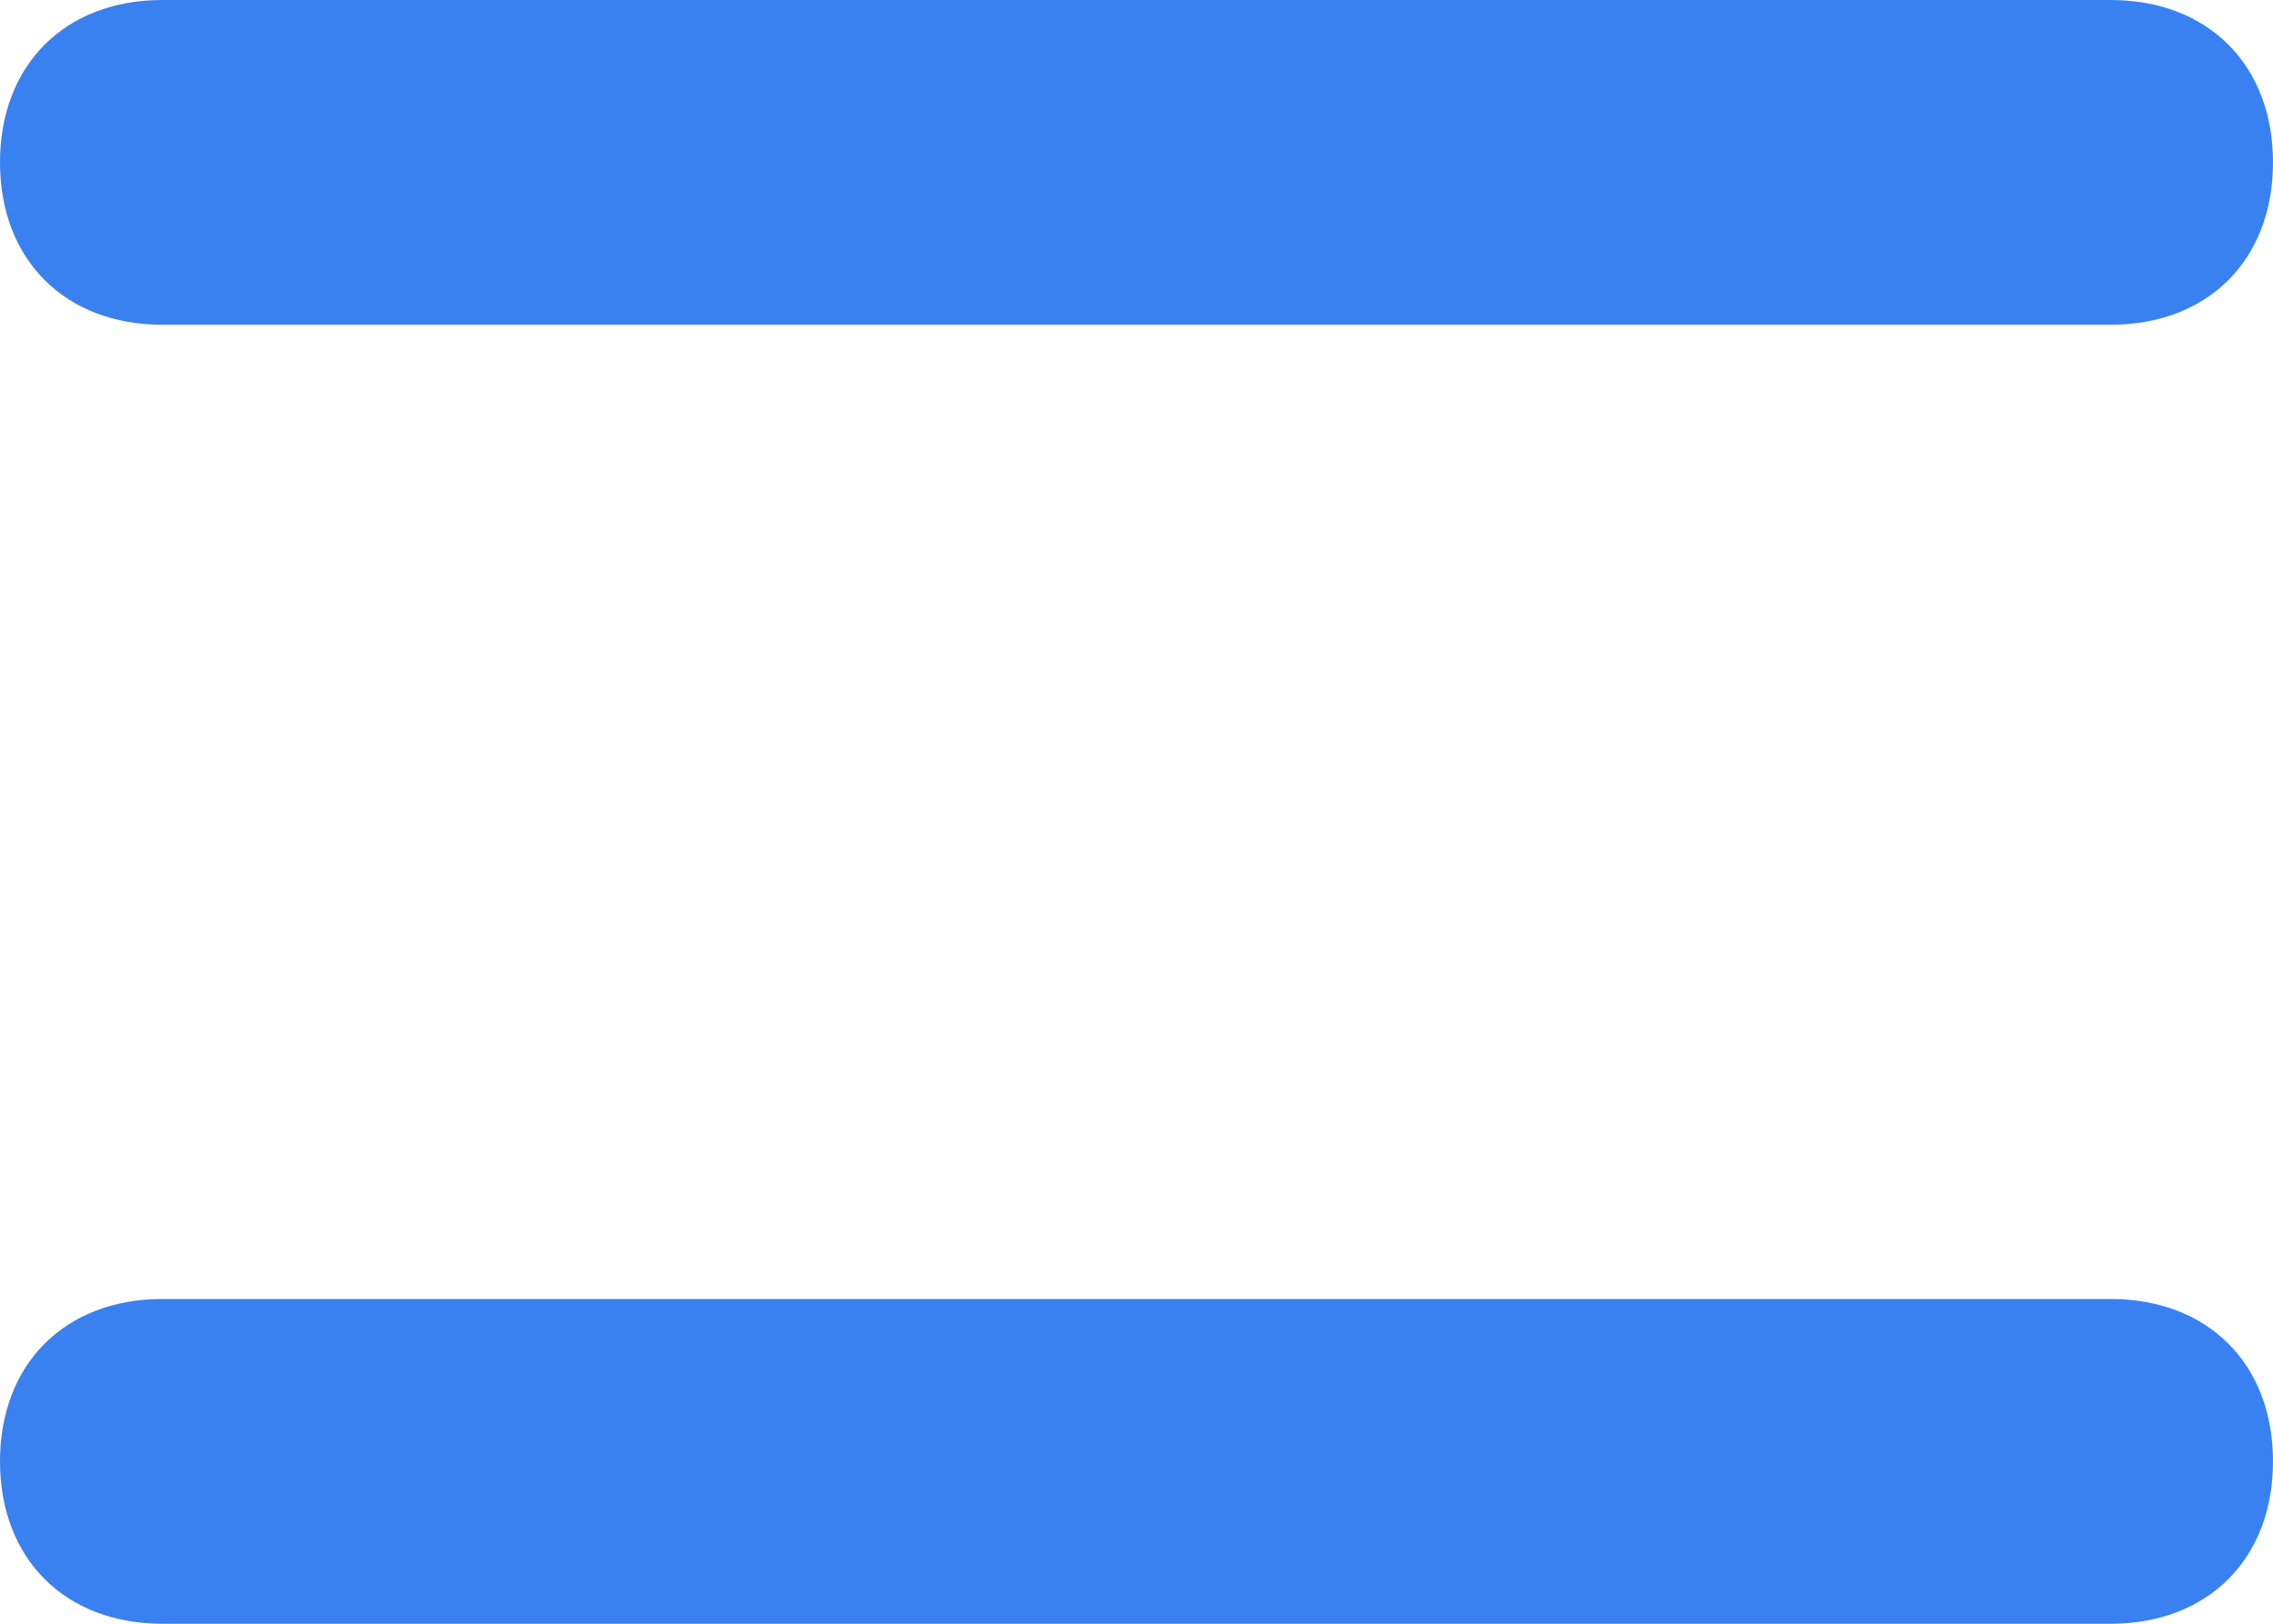
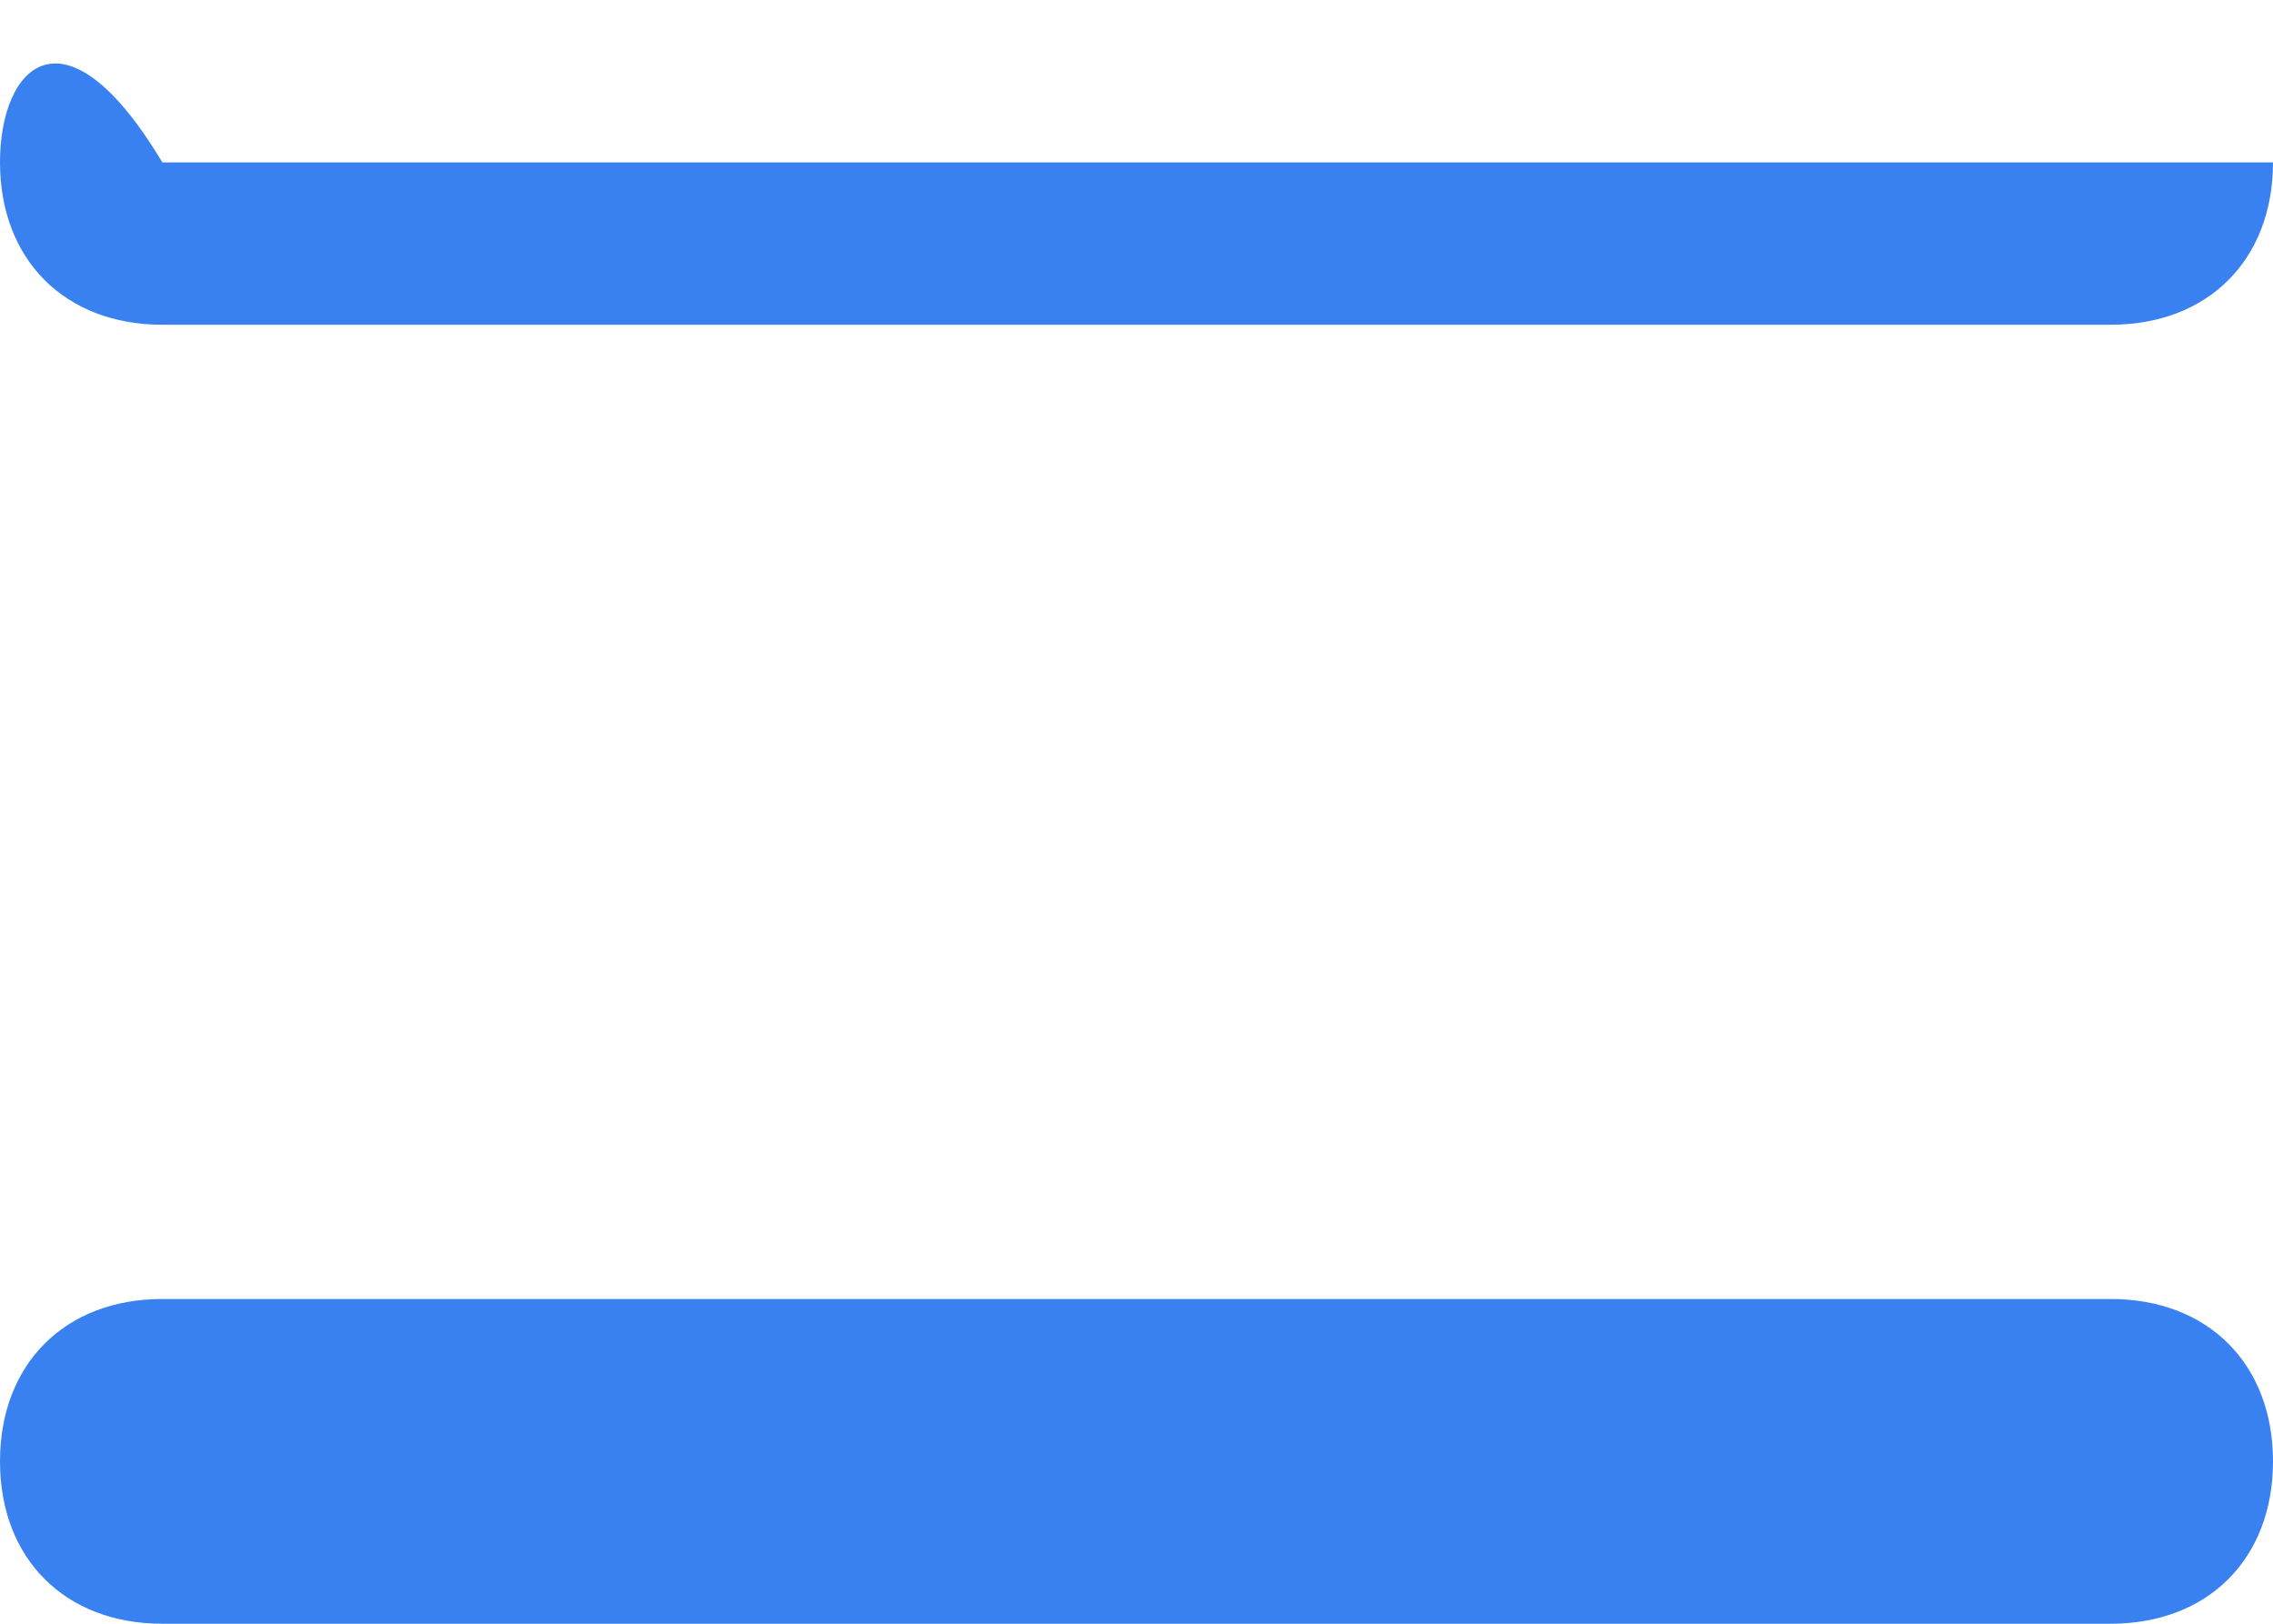
<svg xmlns="http://www.w3.org/2000/svg" version="1.1" id="Слой_1" x="0px" y="0px" viewBox="0 0 14 10" style="enable-background:new 0 0 14 10;" xml:space="preserve">
  <style type="text/css"> .st0{fill-rule:evenodd;clip-rule:evenodd;fill:#3981F1;} </style>
  <g>
    <g>
-       <path class="st0" d="M1,2h12c0.6,0,1-0.4,1-1c0-0.6-0.4-1-1-1H1C0.4,0,0,0.4,0,1C0,1.6,0.4,2,1,2z M13,8H1C0.4,8,0,8.4,0,9 c0,0.6,0.4,1,1,1h12c0.6,0,1-0.4,1-1C14,8.4,13.6,8,13,8z" />
+       <path class="st0" d="M1,2h12c0.6,0,1-0.4,1-1H1C0.4,0,0,0.4,0,1C0,1.6,0.4,2,1,2z M13,8H1C0.4,8,0,8.4,0,9 c0,0.6,0.4,1,1,1h12c0.6,0,1-0.4,1-1C14,8.4,13.6,8,13,8z" />
    </g>
  </g>
</svg>